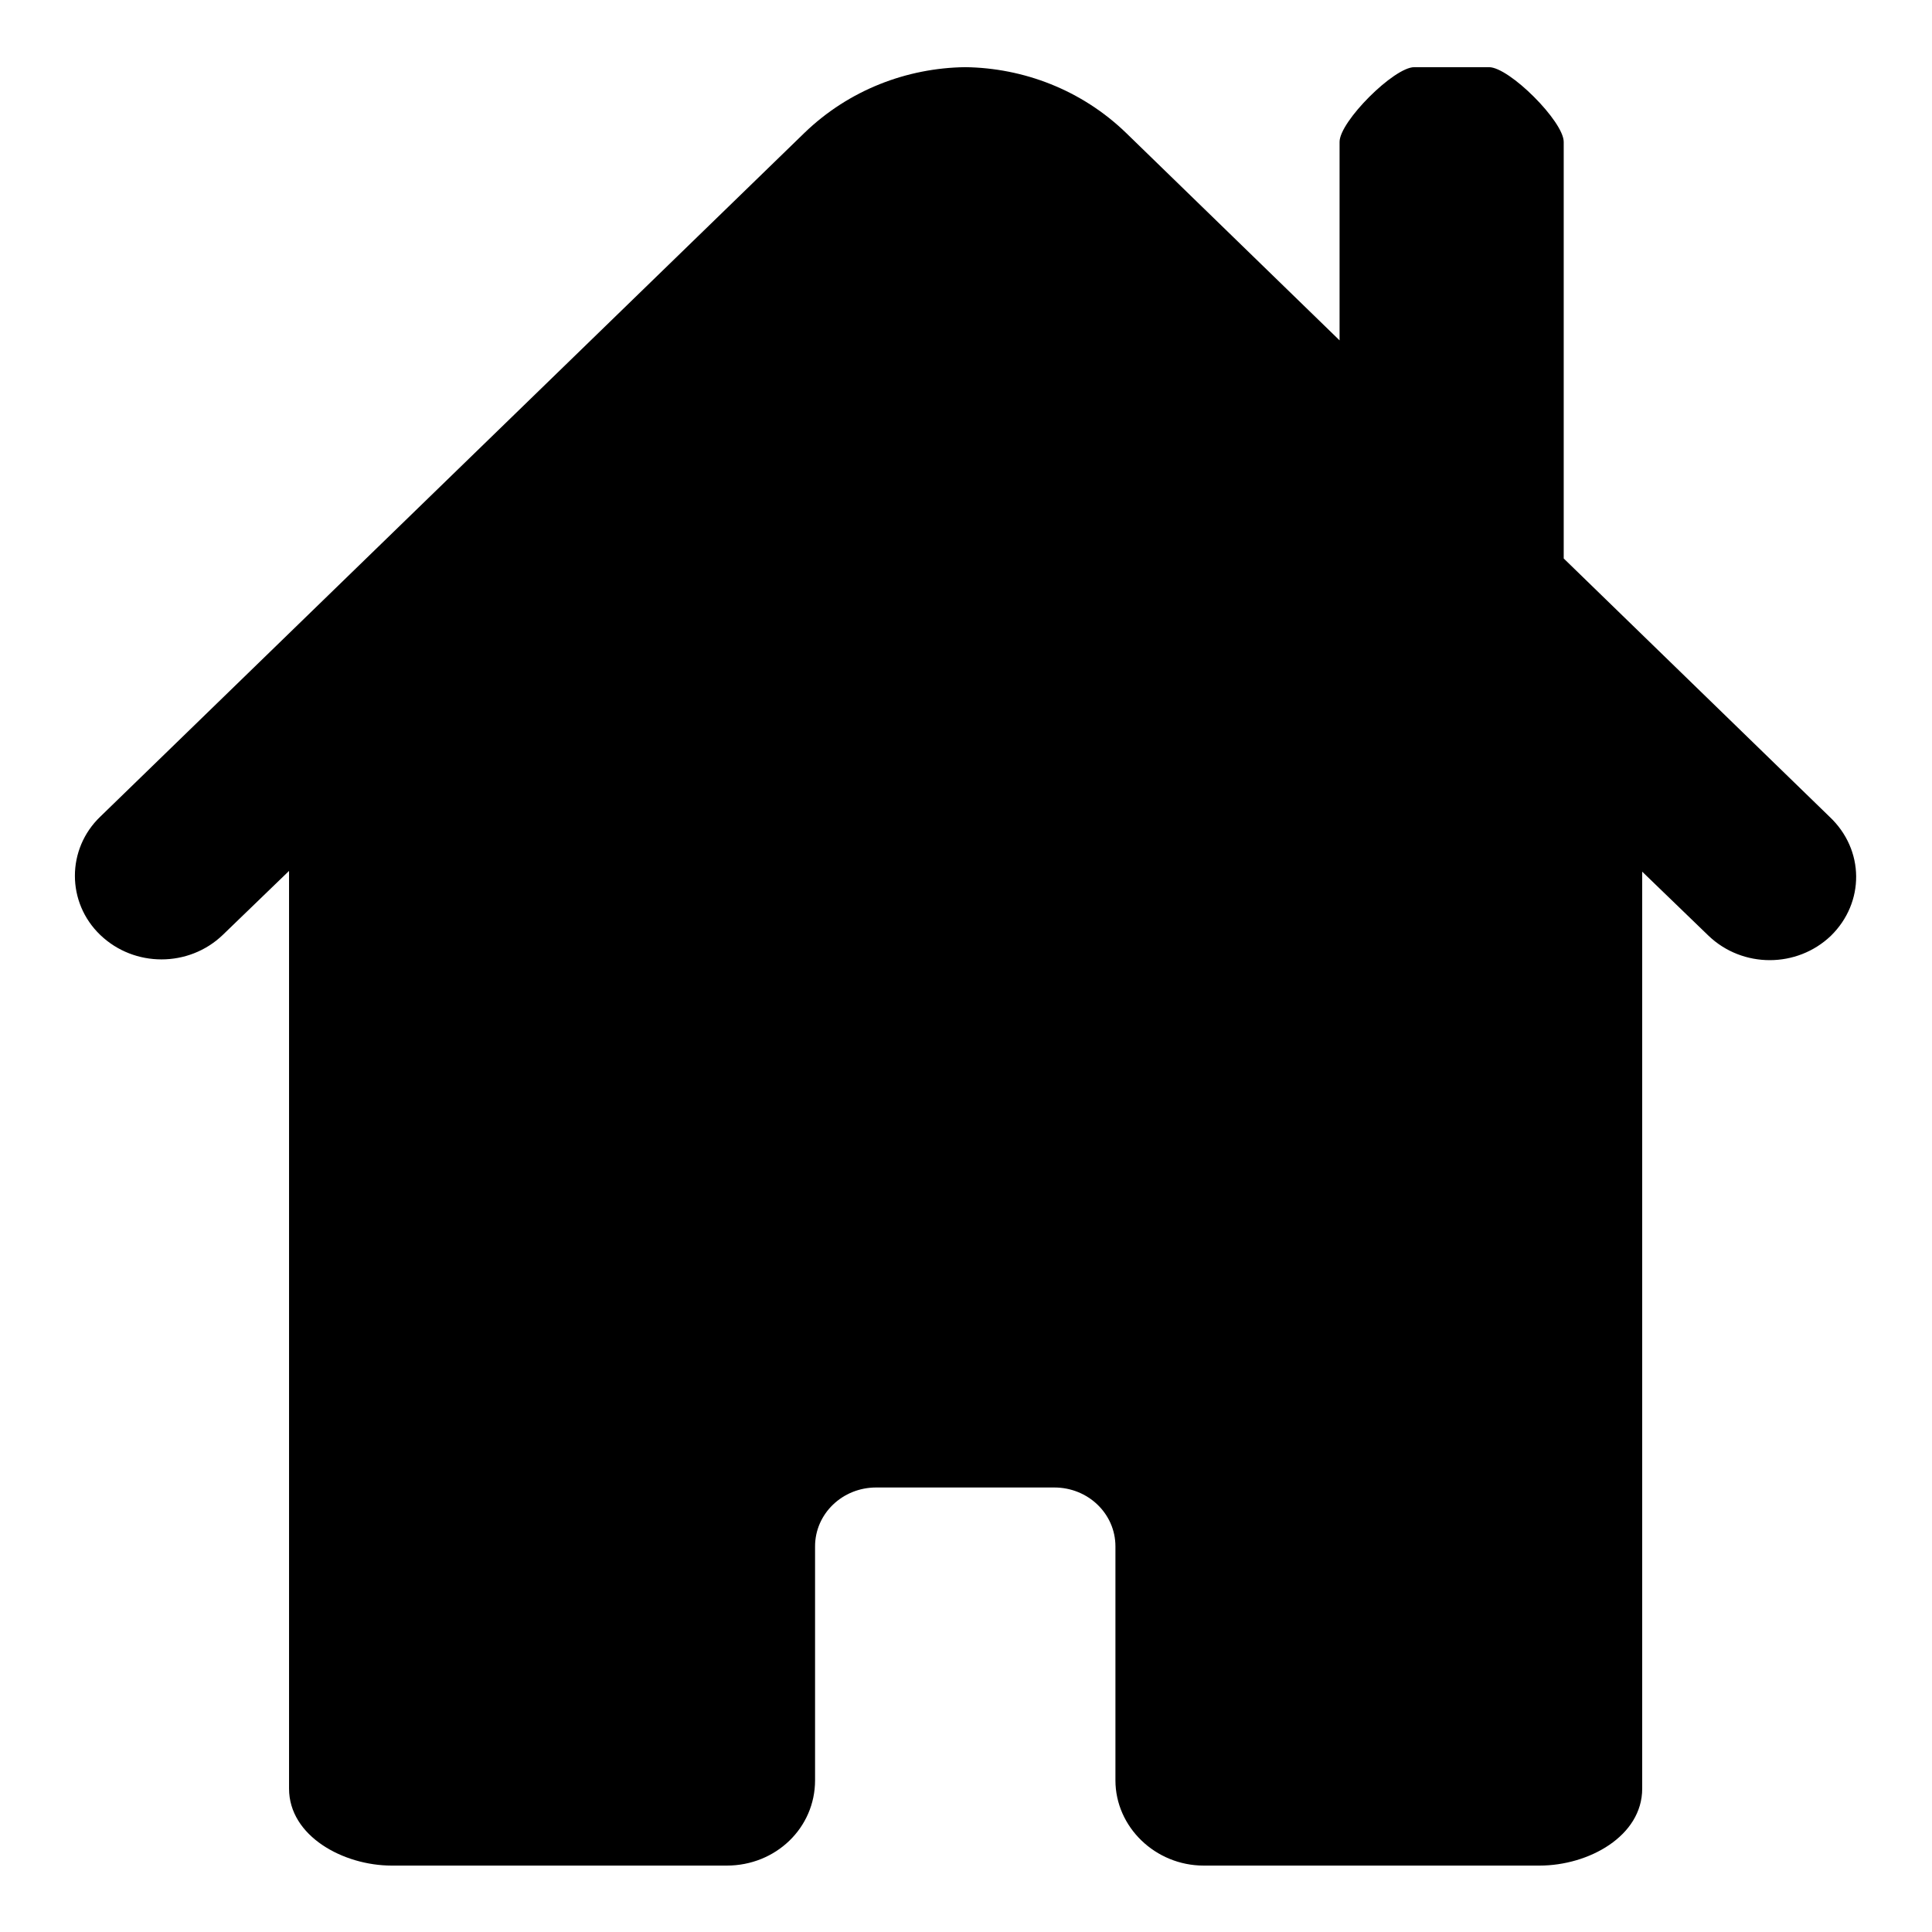
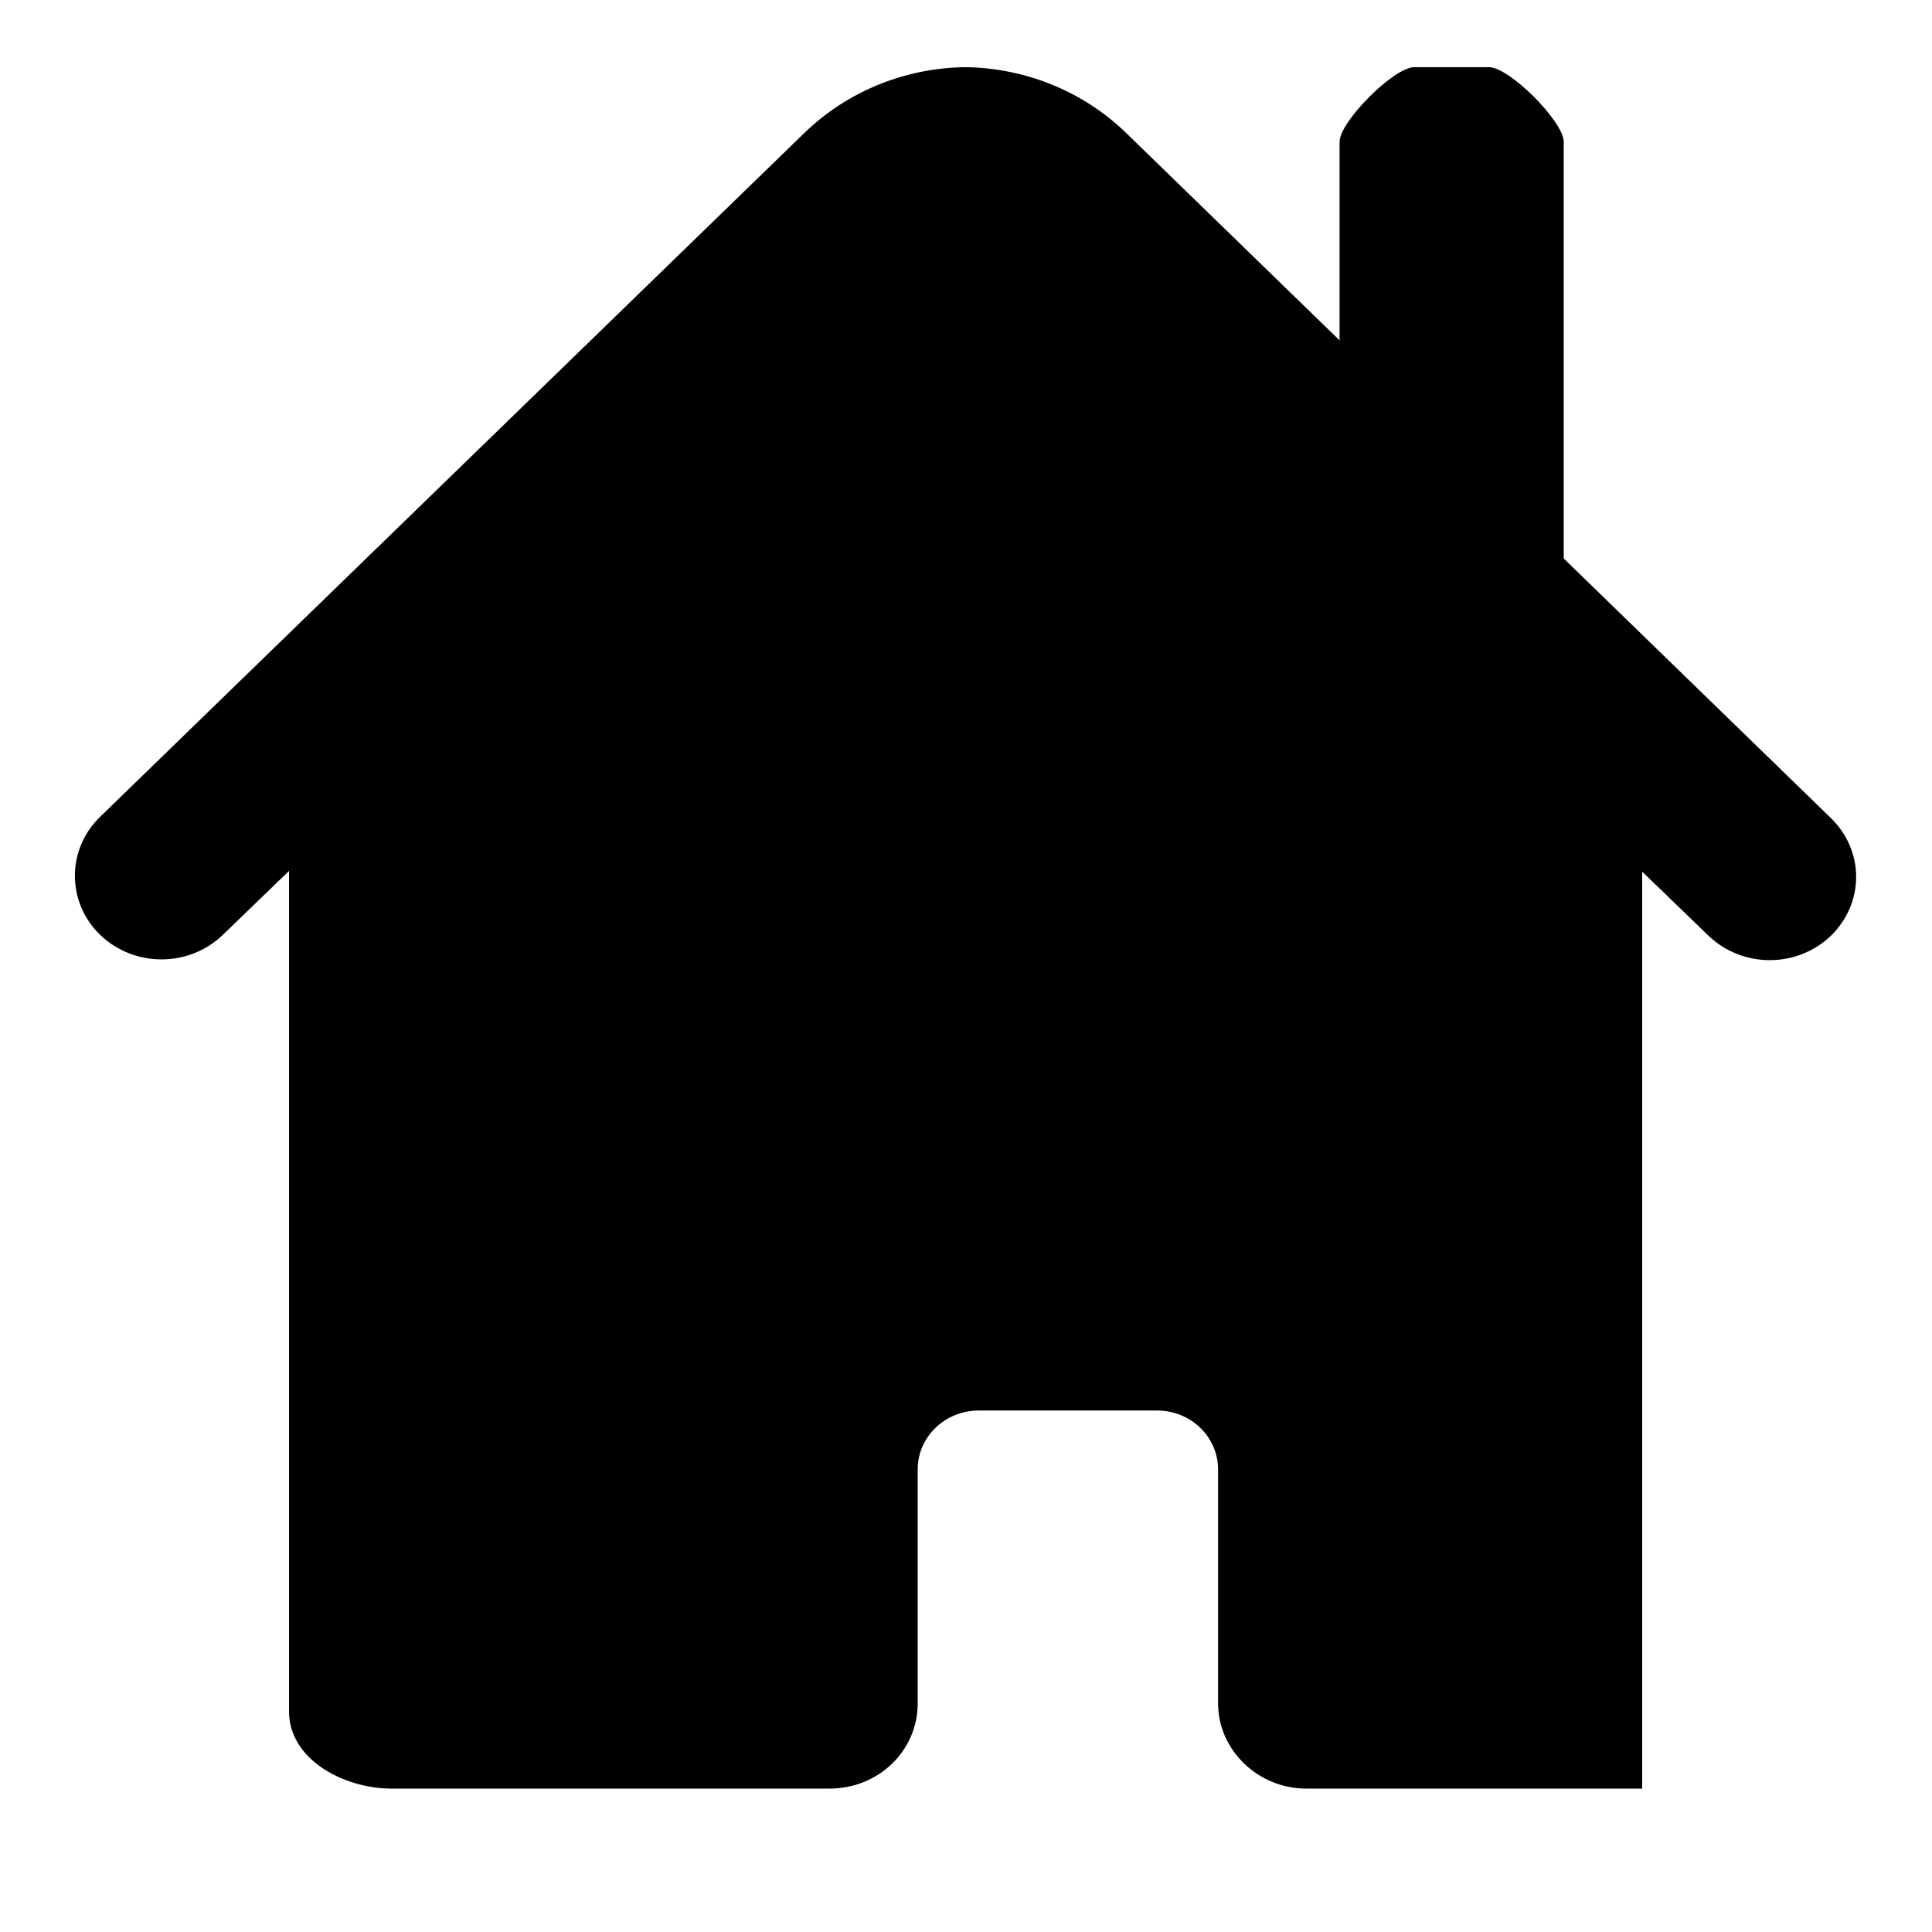
<svg xmlns="http://www.w3.org/2000/svg" version="1.1" x="0px" y="0px" viewBox="0 0 256 256" enable-background="new 0 0 256 256" xml:space="preserve">
  <g>
-     <path fill="#000000" d="M242.6,124c-4.5,4.3-11.7,4.3-16.2,0l-8.8-8.5V237c0,6.3-7.1,10.2-13.6,10.2h-44.5 c-6.4,0-11.7-5.1-11.7-11.3v-31c0-4.3-3.6-7.8-8.1-7.8h-23.6c-4.5,0-8.1,3.5-8.1,7.8v31c0,6.3-5.2,11.3-11.7,11.3H51.9 c-6.4,0-13.6-3.9-13.6-10.2V115.4l-8.8,8.5c-4.5,4.3-11.7,4.3-16.2,0c-4.5-4.3-4.5-11.4,0-15.7l93.3-90.6 c5.9-5.7,13.6-8.6,21.3-8.7c7.7,0.1,15.4,3,21.3,8.7l28.3,27.5V18.8c0-2.7,7.2-9.9,9.9-9.9h9.9c2.7,0,9.9,7.2,9.9,9.9V74l35.2,34.2 C247.1,112.6,247.1,119.6,242.6,124L242.6,124z" />
+     <path fill="#000000" d="M242.6,124c-4.5,4.3-11.7,4.3-16.2,0l-8.8-8.5V237h-44.5 c-6.4,0-11.7-5.1-11.7-11.3v-31c0-4.3-3.6-7.8-8.1-7.8h-23.6c-4.5,0-8.1,3.5-8.1,7.8v31c0,6.3-5.2,11.3-11.7,11.3H51.9 c-6.4,0-13.6-3.9-13.6-10.2V115.4l-8.8,8.5c-4.5,4.3-11.7,4.3-16.2,0c-4.5-4.3-4.5-11.4,0-15.7l93.3-90.6 c5.9-5.7,13.6-8.6,21.3-8.7c7.7,0.1,15.4,3,21.3,8.7l28.3,27.5V18.8c0-2.7,7.2-9.9,9.9-9.9h9.9c2.7,0,9.9,7.2,9.9,9.9V74l35.2,34.2 C247.1,112.6,247.1,119.6,242.6,124L242.6,124z" />
  </g>
</svg>